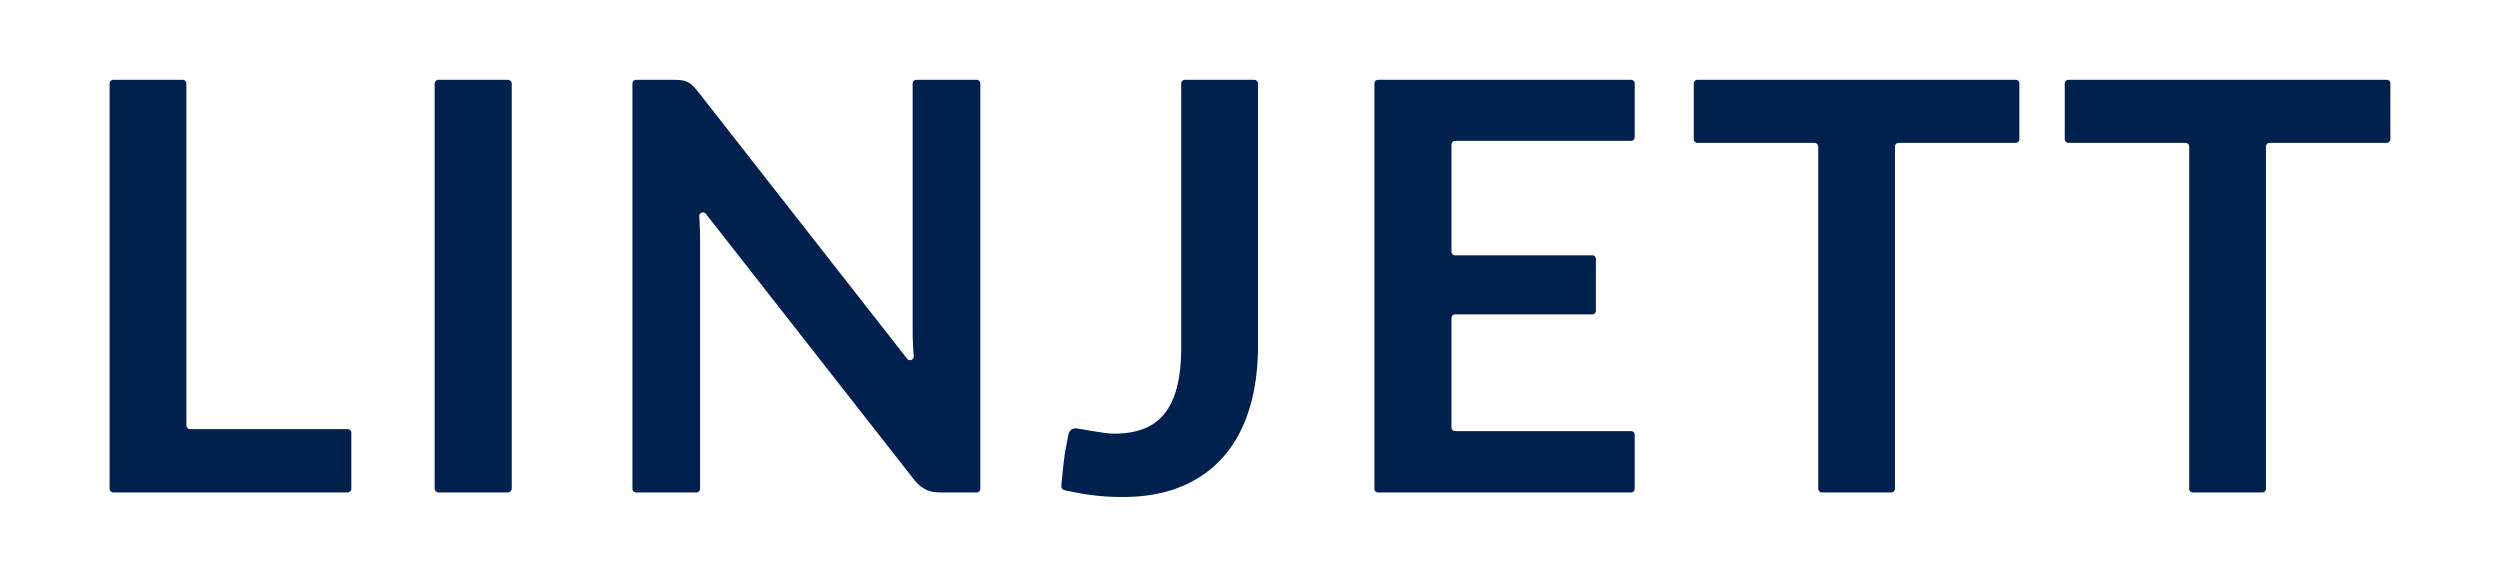
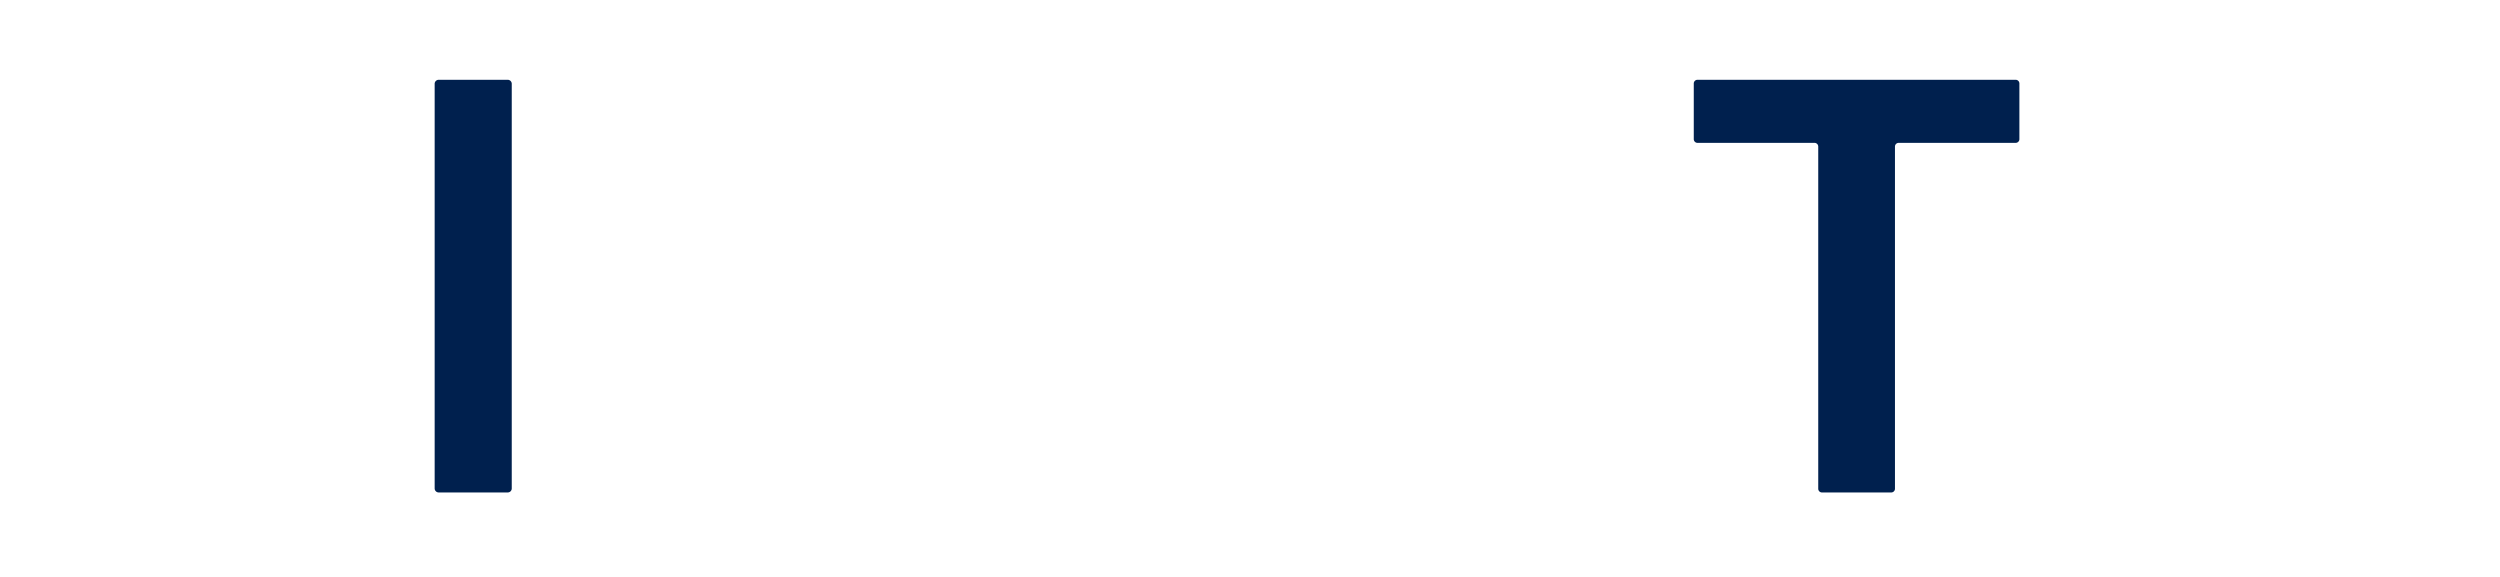
<svg xmlns="http://www.w3.org/2000/svg" id="Layer_1" data-name="Layer 1" viewBox="0 0 3101.85 715.68">
  <defs>
    <style>.cls-1{fill:#00204e;}</style>
  </defs>
  <title>Linjett Logotyp POSArtboard 78</title>
-   <path class="cls-1" d="M435.91,537.06v69.3a4.65,4.65,0,0,1-4.65,4.65H140.65a4.65,4.65,0,0,1-4.65-4.65V103.65A4.65,4.65,0,0,1,140.65,99H226.6a4.65,4.65,0,0,1,4.65,4.65V527.76a4.65,4.65,0,0,0,4.65,4.65H431.26A4.65,4.65,0,0,1,435.91,537.06Z" />
  <path class="cls-1" d="M630,611h-85.7a5,5,0,0,1-5-5V104a5,5,0,0,1,5-5H630a5,5,0,0,1,4.95,5V606.06A4.94,4.94,0,0,1,630,611Z" />
-   <path class="cls-1" d="M1216.32,103.59V606.43a4.59,4.59,0,0,1-4.59,4.58h-44.28q-11.34,0-18.94-3.71t-14.7-12.57l-258-329.39a4.59,4.59,0,0,0-8.19,3.12q.95,14.85,1,28.12V606.43A4.58,4.58,0,0,1,864,611H789.27a4.58,4.58,0,0,1-4.59-4.58V103.59A4.58,4.58,0,0,1,789.27,99h45.34a89.89,89.89,0,0,1,10.44.53,25,25,0,0,1,7.79,2.13,25.59,25.59,0,0,1,6.55,4.6,73.48,73.48,0,0,1,7.08,8l259,330.8a4.59,4.59,0,0,0,8.19-3.16c-.22-3.12-.41-6.23-.6-9.32q-.7-12-.7-22.3V103.59A4.58,4.58,0,0,1,1137,99h74.74A4.59,4.59,0,0,1,1216.32,103.59Z" />
-   <path class="cls-1" d="M1560.84,429q0,43.22-10.62,77.9t-31.69,59.14q-21.08,24.42-52.59,37.53t-73.29,13.1a303.21,303.21,0,0,1-37.54-2.3,332.43,332.43,0,0,1-34.53-6.28,4.88,4.88,0,0,1-3.74-5.12c.45-5.75,1.93-21.91,4.14-38.8.88-6.79,2.65-13.34,4.25-23.34,1.43-9,7.69-9.49,10-9.3,3.68.3,13.68,2.3,22.25,3.61,6.15.93,16.49,2.92,25.23,2.92q20.19,0,35.77-5.84a60.55,60.55,0,0,0,26-18.59q10.44-12.75,15.76-33.11t5.31-49.39V103.86a4.87,4.87,0,0,1,4.86-4.86H1556a4.87,4.87,0,0,1,4.86,4.86Z" />
-   <path class="cls-1" d="M1800.91,179.28v133a4.5,4.5,0,0,0,4.5,4.51h170.16a4.5,4.5,0,0,1,4.51,4.5v64.29a4.5,4.5,0,0,1-4.51,4.5H1805.41a4.5,4.5,0,0,0-4.5,4.5V530.38a4.5,4.5,0,0,0,4.5,4.51h218.32a4.49,4.49,0,0,1,4.5,4.5v67.12a4.49,4.49,0,0,1-4.5,4.5H1709.8a4.5,4.5,0,0,1-4.5-4.5v-503a4.51,4.51,0,0,1,4.5-4.5h313.93a4.5,4.5,0,0,1,4.5,4.5v66.77a4.5,4.5,0,0,1-4.5,4.51H1805.41A4.49,4.49,0,0,0,1800.91,179.28Z" />
  <path class="cls-1" d="M2500.94,177.25H2355.76a4.6,4.6,0,0,0-4.6,4.61V606.41a4.6,4.6,0,0,1-4.6,4.6h-86a4.6,4.6,0,0,1-4.6-4.6V181.86a4.6,4.6,0,0,0-4.6-4.61H2106.13a4.6,4.6,0,0,1-4.6-4.6V103.6a4.6,4.6,0,0,1,4.6-4.6h394.81a4.6,4.6,0,0,1,4.6,4.6v69.05A4.6,4.6,0,0,1,2500.94,177.25Z" />
-   <path class="cls-1" d="M2961.32,177.25H2816a4.54,4.54,0,0,0-4.54,4.54V606.48a4.53,4.53,0,0,1-4.54,4.53h-86.17a4.53,4.53,0,0,1-4.54-4.53V181.79a4.54,4.54,0,0,0-4.54-4.54h-145.3a4.53,4.53,0,0,1-4.54-4.53V103.54a4.54,4.54,0,0,1,4.54-4.54h394.94a4.53,4.53,0,0,1,4.53,4.54v69.18A4.53,4.53,0,0,1,2961.32,177.25Z" />
</svg>